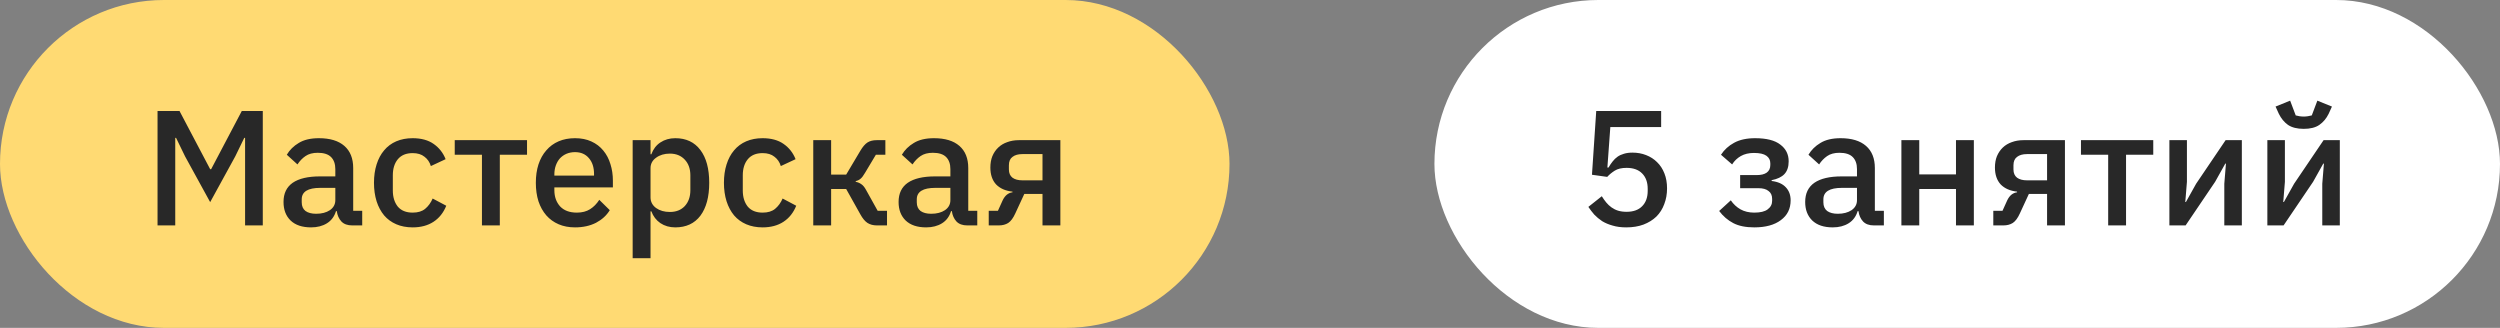
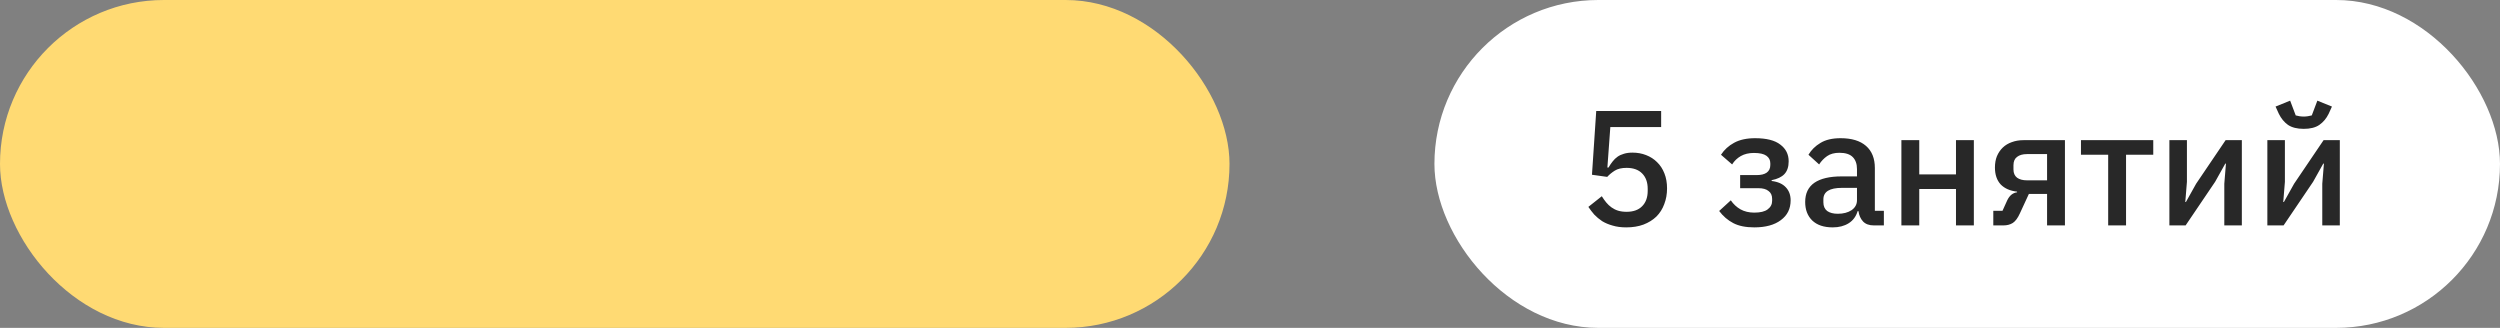
<svg xmlns="http://www.w3.org/2000/svg" width="122" height="16" viewBox="0 0 122 16" fill="none">
  <rect x="0" y="0" width="122" height="16" fill="#808080" stroke="none" />
  <rect width="60" height="16" rx="8" fill="#FFDA73" />
-   <path d="M11.96 6.728H11.92L11.48 7.632L10.256 9.864L9.032 7.632L8.592 6.728H8.552V11H7.688V5.416H8.76L10.256 8.256H10.304L11.8 5.416H12.824V11H11.96V6.728ZM17.188 11C16.958 11 16.782 10.936 16.66 10.808C16.537 10.675 16.462 10.507 16.436 10.304H16.396C16.316 10.565 16.169 10.763 15.956 10.896C15.742 11.029 15.484 11.096 15.18 11.096C14.748 11.096 14.414 10.984 14.18 10.76C13.95 10.536 13.836 10.235 13.836 9.856C13.836 9.44 13.985 9.128 14.284 8.92C14.588 8.712 15.03 8.608 15.612 8.608H16.364V8.256C16.364 8 16.294 7.803 16.156 7.664C16.017 7.525 15.801 7.456 15.508 7.456C15.262 7.456 15.062 7.509 14.908 7.616C14.753 7.723 14.622 7.859 14.516 8.024L13.996 7.552C14.134 7.317 14.329 7.125 14.58 6.976C14.83 6.821 15.158 6.744 15.564 6.744C16.102 6.744 16.516 6.869 16.804 7.12C17.092 7.371 17.236 7.731 17.236 8.2V10.288H17.676V11H17.188ZM15.428 10.432C15.7 10.432 15.924 10.373 16.1 10.256C16.276 10.133 16.364 9.971 16.364 9.768V9.168H15.628C15.025 9.168 14.724 9.355 14.724 9.728V9.872C14.724 10.059 14.785 10.2 14.908 10.296C15.036 10.387 15.209 10.432 15.428 10.432ZM20.138 11.096C19.84 11.096 19.573 11.045 19.338 10.944C19.104 10.843 18.906 10.699 18.746 10.512C18.586 10.32 18.464 10.091 18.378 9.824C18.293 9.552 18.25 9.251 18.25 8.92C18.25 8.589 18.293 8.291 18.378 8.024C18.464 7.752 18.586 7.523 18.746 7.336C18.906 7.144 19.104 6.997 19.338 6.896C19.573 6.795 19.84 6.744 20.138 6.744C20.554 6.744 20.896 6.837 21.162 7.024C21.429 7.211 21.624 7.459 21.746 7.768L21.026 8.104C20.968 7.912 20.864 7.76 20.714 7.648C20.57 7.531 20.378 7.472 20.138 7.472C19.818 7.472 19.576 7.573 19.41 7.776C19.25 7.973 19.17 8.232 19.17 8.552V9.296C19.17 9.616 19.25 9.877 19.41 10.08C19.576 10.277 19.818 10.376 20.138 10.376C20.394 10.376 20.597 10.315 20.746 10.192C20.901 10.064 21.024 9.896 21.114 9.688L21.778 10.04C21.64 10.381 21.432 10.643 21.154 10.824C20.877 11.005 20.538 11.096 20.138 11.096ZM23.519 7.552H22.191V6.84H25.719V7.552H24.391V11H23.519V7.552ZM28.061 11.096C27.762 11.096 27.495 11.045 27.261 10.944C27.026 10.843 26.826 10.699 26.661 10.512C26.495 10.32 26.367 10.091 26.277 9.824C26.191 9.552 26.149 9.251 26.149 8.92C26.149 8.589 26.191 8.291 26.277 8.024C26.367 7.752 26.495 7.523 26.661 7.336C26.826 7.144 27.026 6.997 27.261 6.896C27.495 6.795 27.762 6.744 28.061 6.744C28.365 6.744 28.631 6.797 28.861 6.904C29.095 7.011 29.29 7.16 29.445 7.352C29.599 7.539 29.714 7.757 29.789 8.008C29.869 8.259 29.909 8.528 29.909 8.816V9.144H27.053V9.28C27.053 9.6 27.146 9.864 27.333 10.072C27.525 10.275 27.797 10.376 28.149 10.376C28.405 10.376 28.621 10.32 28.797 10.208C28.973 10.096 29.122 9.944 29.245 9.752L29.757 10.256C29.602 10.512 29.378 10.717 29.085 10.872C28.791 11.021 28.45 11.096 28.061 11.096ZM28.061 7.424C27.911 7.424 27.773 7.451 27.645 7.504C27.522 7.557 27.415 7.632 27.325 7.728C27.239 7.824 27.173 7.939 27.125 8.072C27.077 8.205 27.053 8.352 27.053 8.512V8.568H28.989V8.488C28.989 8.168 28.906 7.912 28.741 7.72C28.575 7.523 28.349 7.424 28.061 7.424ZM30.874 6.84H31.746V7.528H31.786C31.877 7.277 32.023 7.085 32.226 6.952C32.434 6.813 32.677 6.744 32.954 6.744C33.482 6.744 33.89 6.936 34.178 7.32C34.466 7.699 34.61 8.232 34.61 8.92C34.61 9.608 34.466 10.144 34.178 10.528C33.89 10.907 33.482 11.096 32.954 11.096C32.677 11.096 32.434 11.027 32.226 10.888C32.023 10.749 31.877 10.557 31.786 10.312H31.746V12.6H30.874V6.84ZM32.69 10.344C32.994 10.344 33.237 10.248 33.418 10.056C33.599 9.859 33.69 9.6 33.69 9.28V8.56C33.69 8.24 33.599 7.984 33.418 7.792C33.237 7.595 32.994 7.496 32.69 7.496C32.423 7.496 32.199 7.563 32.018 7.696C31.837 7.824 31.746 7.995 31.746 8.208V9.632C31.746 9.845 31.837 10.019 32.018 10.152C32.199 10.28 32.423 10.344 32.69 10.344ZM37.216 11.096C36.918 11.096 36.651 11.045 36.416 10.944C36.182 10.843 35.984 10.699 35.824 10.512C35.664 10.32 35.542 10.091 35.456 9.824C35.371 9.552 35.328 9.251 35.328 8.92C35.328 8.589 35.371 8.291 35.456 8.024C35.542 7.752 35.664 7.523 35.824 7.336C35.984 7.144 36.182 6.997 36.416 6.896C36.651 6.795 36.918 6.744 37.216 6.744C37.632 6.744 37.974 6.837 38.24 7.024C38.507 7.211 38.702 7.459 38.824 7.768L38.104 8.104C38.046 7.912 37.942 7.76 37.792 7.648C37.648 7.531 37.456 7.472 37.216 7.472C36.896 7.472 36.654 7.573 36.488 7.776C36.328 7.973 36.248 8.232 36.248 8.552V9.296C36.248 9.616 36.328 9.877 36.488 10.08C36.654 10.277 36.896 10.376 37.216 10.376C37.472 10.376 37.675 10.315 37.824 10.192C37.979 10.064 38.102 9.896 38.192 9.688L38.856 10.04C38.718 10.381 38.51 10.643 38.232 10.824C37.955 11.005 37.616 11.096 37.216 11.096ZM39.687 6.84H40.559V8.52H41.294L41.983 7.36C42.1 7.163 42.217 7.027 42.334 6.952C42.452 6.877 42.601 6.84 42.782 6.84H43.206V7.552H42.742L42.215 8.432C42.135 8.571 42.062 8.667 41.998 8.72C41.94 8.773 41.86 8.813 41.758 8.84V8.872C41.865 8.893 41.959 8.933 42.038 8.992C42.118 9.045 42.196 9.141 42.27 9.28L42.831 10.288H43.286V11H42.791C42.614 11 42.462 10.96 42.334 10.88C42.212 10.8 42.094 10.659 41.983 10.456L41.294 9.224H40.559V11H39.687V6.84ZM47.203 11C46.974 11 46.798 10.936 46.675 10.808C46.553 10.675 46.478 10.507 46.451 10.304H46.411C46.331 10.565 46.185 10.763 45.971 10.896C45.758 11.029 45.499 11.096 45.195 11.096C44.763 11.096 44.43 10.984 44.195 10.76C43.966 10.536 43.851 10.235 43.851 9.856C43.851 9.44 44.001 9.128 44.299 8.92C44.603 8.712 45.046 8.608 45.627 8.608H46.379V8.256C46.379 8 46.31 7.803 46.171 7.664C46.033 7.525 45.817 7.456 45.523 7.456C45.278 7.456 45.078 7.509 44.923 7.616C44.769 7.723 44.638 7.859 44.531 8.024L44.011 7.552C44.15 7.317 44.345 7.125 44.595 6.976C44.846 6.821 45.174 6.744 45.579 6.744C46.118 6.744 46.531 6.869 46.819 7.12C47.107 7.371 47.251 7.731 47.251 8.2V10.288H47.691V11H47.203ZM45.443 10.432C45.715 10.432 45.939 10.373 46.115 10.256C46.291 10.133 46.379 9.971 46.379 9.768V9.168H45.643C45.041 9.168 44.739 9.355 44.739 9.728V9.872C44.739 10.059 44.801 10.2 44.923 10.296C45.051 10.387 45.225 10.432 45.443 10.432ZM48.25 10.288H48.698L48.93 9.776C49.042 9.541 49.202 9.411 49.41 9.384V9.352C49.069 9.315 48.802 9.197 48.61 9C48.423 8.797 48.33 8.523 48.33 8.176C48.33 7.968 48.362 7.784 48.426 7.624C48.495 7.459 48.591 7.317 48.714 7.2C48.837 7.083 48.983 6.995 49.154 6.936C49.325 6.872 49.514 6.84 49.722 6.84H51.746V11H50.874V9.464H49.986L49.546 10.416C49.444 10.64 49.33 10.795 49.202 10.88C49.074 10.96 48.922 11 48.746 11H48.25V10.288ZM50.874 8.8V7.52H49.89C49.687 7.52 49.527 7.565 49.41 7.656C49.292 7.741 49.234 7.877 49.234 8.064V8.272C49.234 8.448 49.292 8.581 49.41 8.672C49.527 8.757 49.687 8.8 49.89 8.8H50.874Z" fill="#282828" />
  <rect x="70" width="52" height="16" rx="8" fill="white" />
  <path d="M81.064 6.2H78.584L78.44 8.176H78.496C78.56 8.064 78.627 7.965 78.696 7.88C78.765 7.789 78.845 7.712 78.936 7.648C79.027 7.584 79.131 7.536 79.248 7.504C79.365 7.467 79.504 7.448 79.664 7.448C79.904 7.448 80.125 7.488 80.328 7.568C80.536 7.648 80.715 7.763 80.864 7.912C81.019 8.061 81.139 8.245 81.224 8.464C81.309 8.677 81.352 8.92 81.352 9.192C81.352 9.469 81.307 9.725 81.216 9.96C81.131 10.195 81.003 10.397 80.832 10.568C80.661 10.733 80.451 10.864 80.2 10.96C79.955 11.051 79.675 11.096 79.36 11.096C79.109 11.096 78.888 11.067 78.696 11.008C78.504 10.955 78.333 10.883 78.184 10.792C78.04 10.696 77.912 10.589 77.8 10.472C77.693 10.349 77.597 10.224 77.512 10.096L78.168 9.576C78.237 9.688 78.309 9.789 78.384 9.88C78.459 9.971 78.544 10.051 78.64 10.12C78.736 10.189 78.843 10.243 78.96 10.28C79.083 10.317 79.221 10.336 79.376 10.336C79.707 10.336 79.96 10.245 80.136 10.064C80.317 9.883 80.408 9.632 80.408 9.312V9.216C80.408 8.896 80.317 8.645 80.136 8.464C79.96 8.283 79.707 8.192 79.376 8.192C79.136 8.192 78.944 8.237 78.8 8.328C78.656 8.419 78.533 8.52 78.432 8.632L77.688 8.528L77.896 5.416H81.064V6.2ZM85.608 11.096C85.192 11.096 84.85 11.027 84.584 10.888C84.317 10.749 84.088 10.552 83.895 10.296L84.463 9.776C84.591 9.963 84.749 10.109 84.936 10.216C85.127 10.323 85.352 10.376 85.608 10.376C85.906 10.376 86.125 10.323 86.263 10.216C86.407 10.109 86.48 9.971 86.48 9.8V9.704C86.48 9.533 86.421 9.405 86.303 9.32C86.192 9.229 86.029 9.184 85.816 9.184H84.919V8.544H85.728C85.941 8.544 86.103 8.504 86.216 8.424C86.333 8.339 86.391 8.216 86.391 8.056V7.968C86.391 7.813 86.328 7.691 86.2 7.6C86.072 7.509 85.869 7.464 85.591 7.464C85.341 7.464 85.127 7.515 84.951 7.616C84.775 7.717 84.634 7.853 84.528 8.024L83.984 7.552C84.144 7.307 84.357 7.112 84.624 6.968C84.895 6.819 85.237 6.744 85.647 6.744C86.202 6.744 86.613 6.848 86.879 7.056C87.151 7.259 87.287 7.531 87.287 7.872C87.287 8.139 87.218 8.347 87.079 8.496C86.941 8.64 86.733 8.739 86.456 8.792V8.832C86.76 8.869 86.989 8.971 87.144 9.136C87.303 9.301 87.383 9.515 87.383 9.776C87.383 10.187 87.224 10.509 86.903 10.744C86.589 10.979 86.157 11.096 85.608 11.096ZM91.445 11C91.216 11 91.04 10.936 90.917 10.808C90.795 10.675 90.72 10.507 90.693 10.304H90.653C90.573 10.565 90.427 10.763 90.213 10.896C90 11.029 89.741 11.096 89.437 11.096C89.005 11.096 88.672 10.984 88.437 10.76C88.208 10.536 88.093 10.235 88.093 9.856C88.093 9.44 88.243 9.128 88.541 8.92C88.845 8.712 89.288 8.608 89.869 8.608H90.621V8.256C90.621 8 90.552 7.803 90.413 7.664C90.275 7.525 90.059 7.456 89.765 7.456C89.52 7.456 89.32 7.509 89.165 7.616C89.011 7.723 88.88 7.859 88.773 8.024L88.253 7.552C88.392 7.317 88.587 7.125 88.837 6.976C89.088 6.821 89.416 6.744 89.821 6.744C90.36 6.744 90.773 6.869 91.061 7.12C91.349 7.371 91.493 7.731 91.493 8.2V10.288H91.933V11H91.445ZM89.685 10.432C89.957 10.432 90.181 10.373 90.357 10.256C90.533 10.133 90.621 9.971 90.621 9.768V9.168H89.885C89.283 9.168 88.981 9.355 88.981 9.728V9.872C88.981 10.059 89.043 10.2 89.165 10.296C89.293 10.387 89.467 10.432 89.685 10.432ZM92.788 6.84H93.66V8.512H95.452V6.84H96.324V11H95.452V9.224H93.66V11H92.788V6.84ZM97.273 10.288H97.721L97.953 9.776C98.065 9.541 98.225 9.411 98.433 9.384V9.352C98.092 9.315 97.825 9.197 97.633 9C97.447 8.797 97.353 8.523 97.353 8.176C97.353 7.968 97.385 7.784 97.449 7.624C97.519 7.459 97.615 7.317 97.737 7.2C97.86 7.083 98.007 6.995 98.177 6.936C98.348 6.872 98.537 6.84 98.745 6.84H100.769V11H99.897V9.464H99.009L98.569 10.416C98.468 10.64 98.353 10.795 98.225 10.88C98.097 10.96 97.945 11 97.769 11H97.273V10.288ZM99.897 8.8V7.52H98.913C98.711 7.52 98.551 7.565 98.433 7.656C98.316 7.741 98.257 7.877 98.257 8.064V8.272C98.257 8.448 98.316 8.581 98.433 8.672C98.551 8.757 98.711 8.8 98.913 8.8H99.897ZM102.879 7.552H101.551V6.84H105.079V7.552H103.751V11H102.879V7.552ZM105.866 6.84H106.722V8.872L106.642 9.856H106.674L107.17 8.968L108.61 6.84H109.402V11H108.546V8.968L108.626 7.984H108.594L108.098 8.872L106.658 11H105.866V6.84ZM110.647 6.84H111.503V8.872L111.423 9.856H111.455L111.951 8.968L113.391 6.84H114.183V11H113.327V8.968L113.407 7.984H113.375L112.879 8.872L111.439 11H110.647V6.84ZM112.423 6.288C112.103 6.288 111.847 6.224 111.655 6.096C111.469 5.963 111.319 5.781 111.207 5.552L111.047 5.2L111.759 4.912L112.031 5.632C112.085 5.648 112.146 5.661 112.215 5.672C112.29 5.683 112.359 5.688 112.423 5.688C112.487 5.688 112.554 5.683 112.623 5.672C112.698 5.661 112.762 5.648 112.815 5.632L113.087 4.912L113.799 5.2L113.639 5.552C113.527 5.781 113.375 5.963 113.183 6.096C112.997 6.224 112.743 6.288 112.423 6.288Z" fill="#282828" />
</svg>